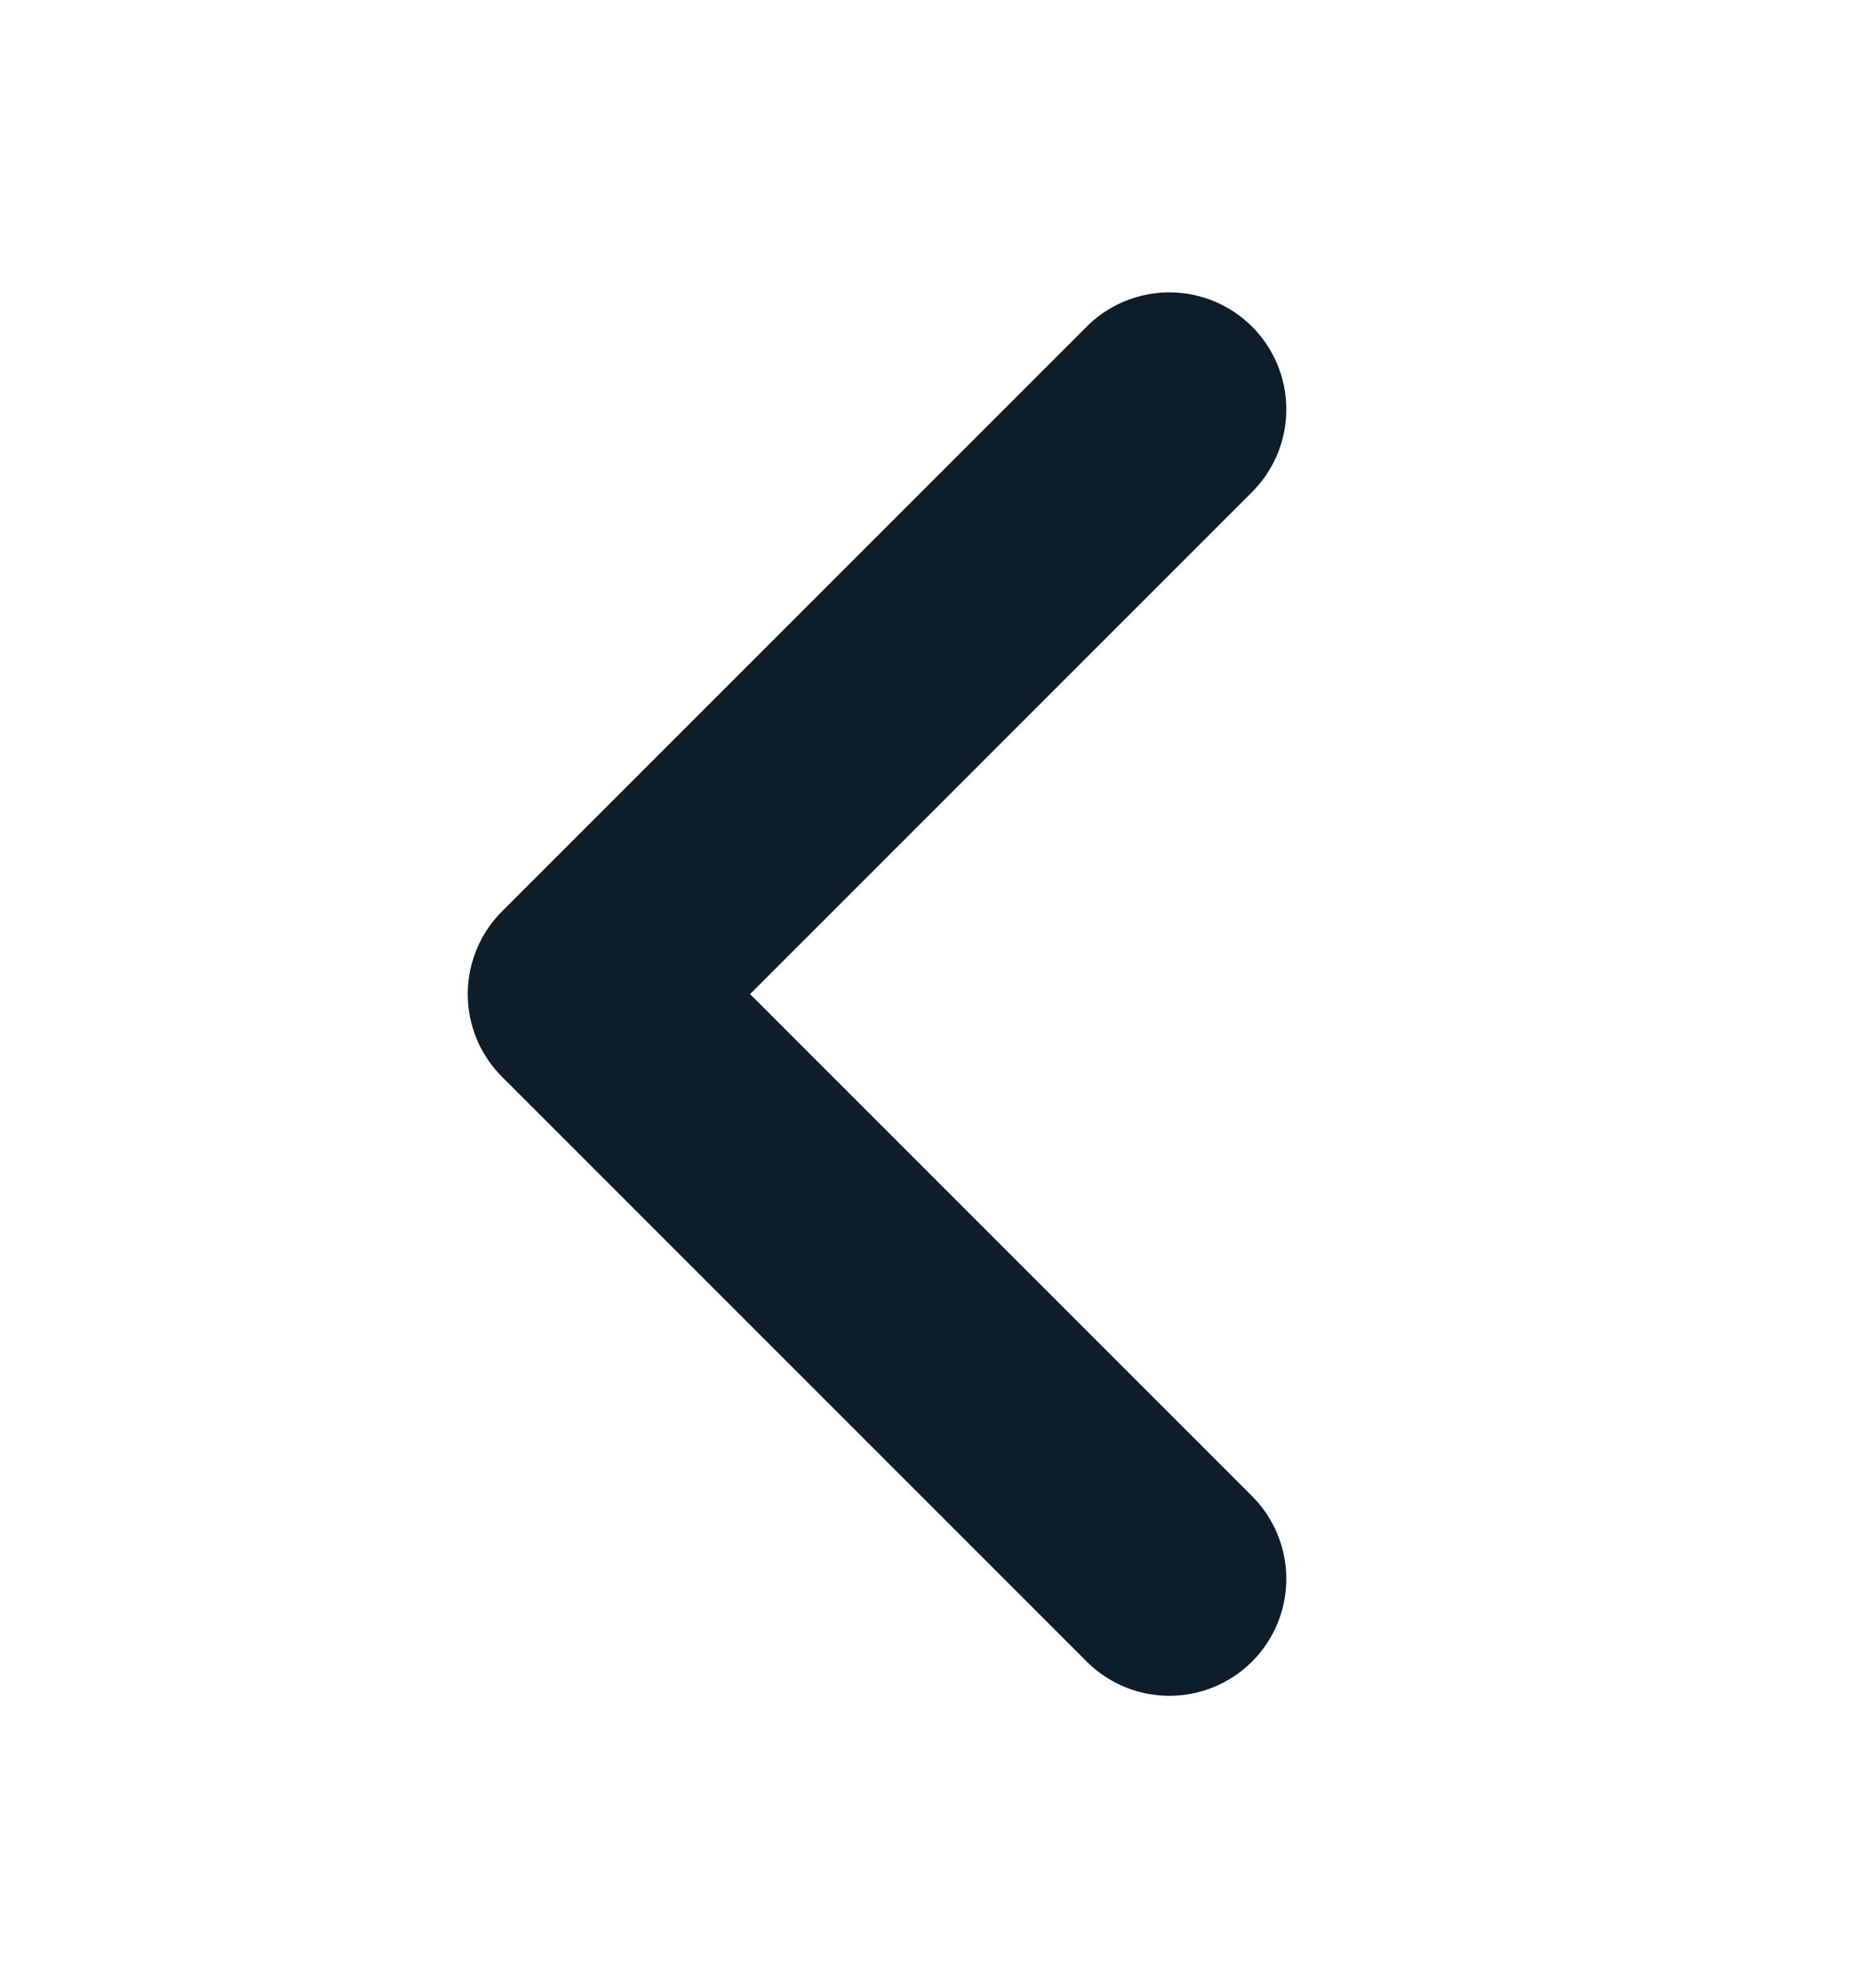
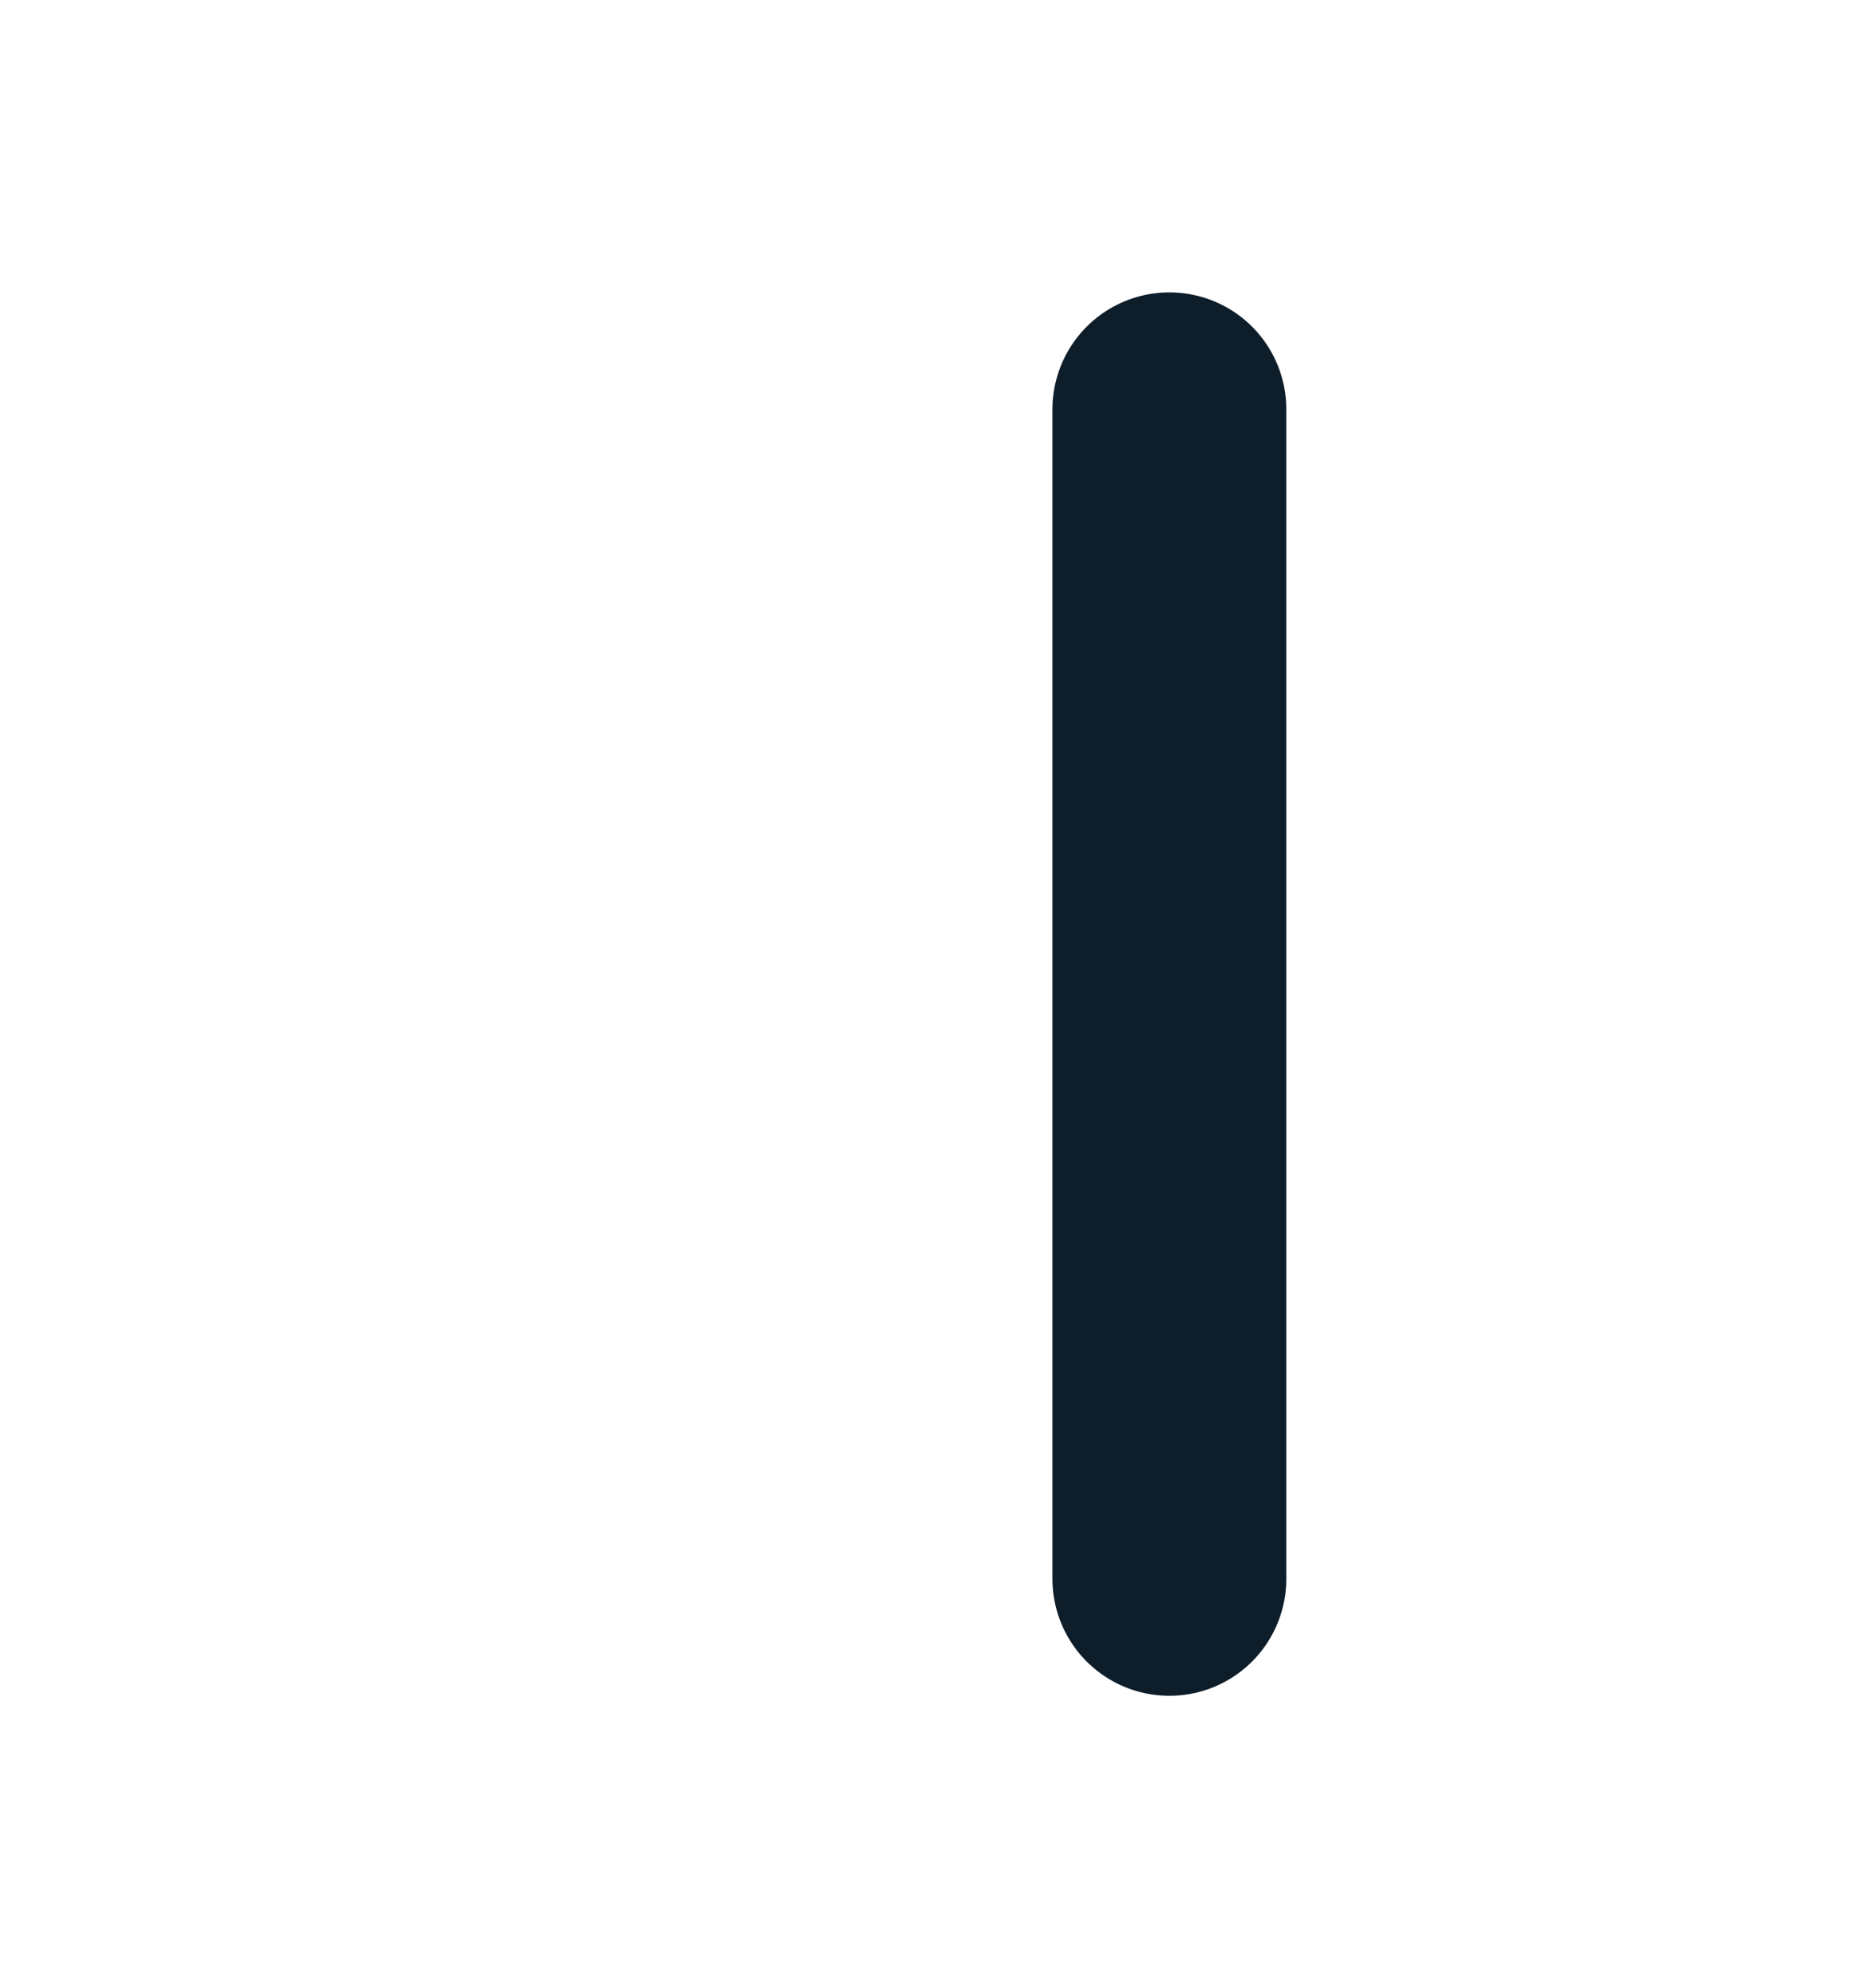
<svg xmlns="http://www.w3.org/2000/svg" width="16" height="17" viewBox="0 0 16 17" fill="none">
  <g id="CaretRight">
-     <path id="Vector" d="M10 13.5L5 8.5L10 3.5" stroke="#0D1D2A" stroke-width="2" stroke-linecap="round" stroke-linejoin="round" />
+     <path id="Vector" d="M10 13.5L10 3.5" stroke="#0D1D2A" stroke-width="2" stroke-linecap="round" stroke-linejoin="round" />
  </g>
</svg>